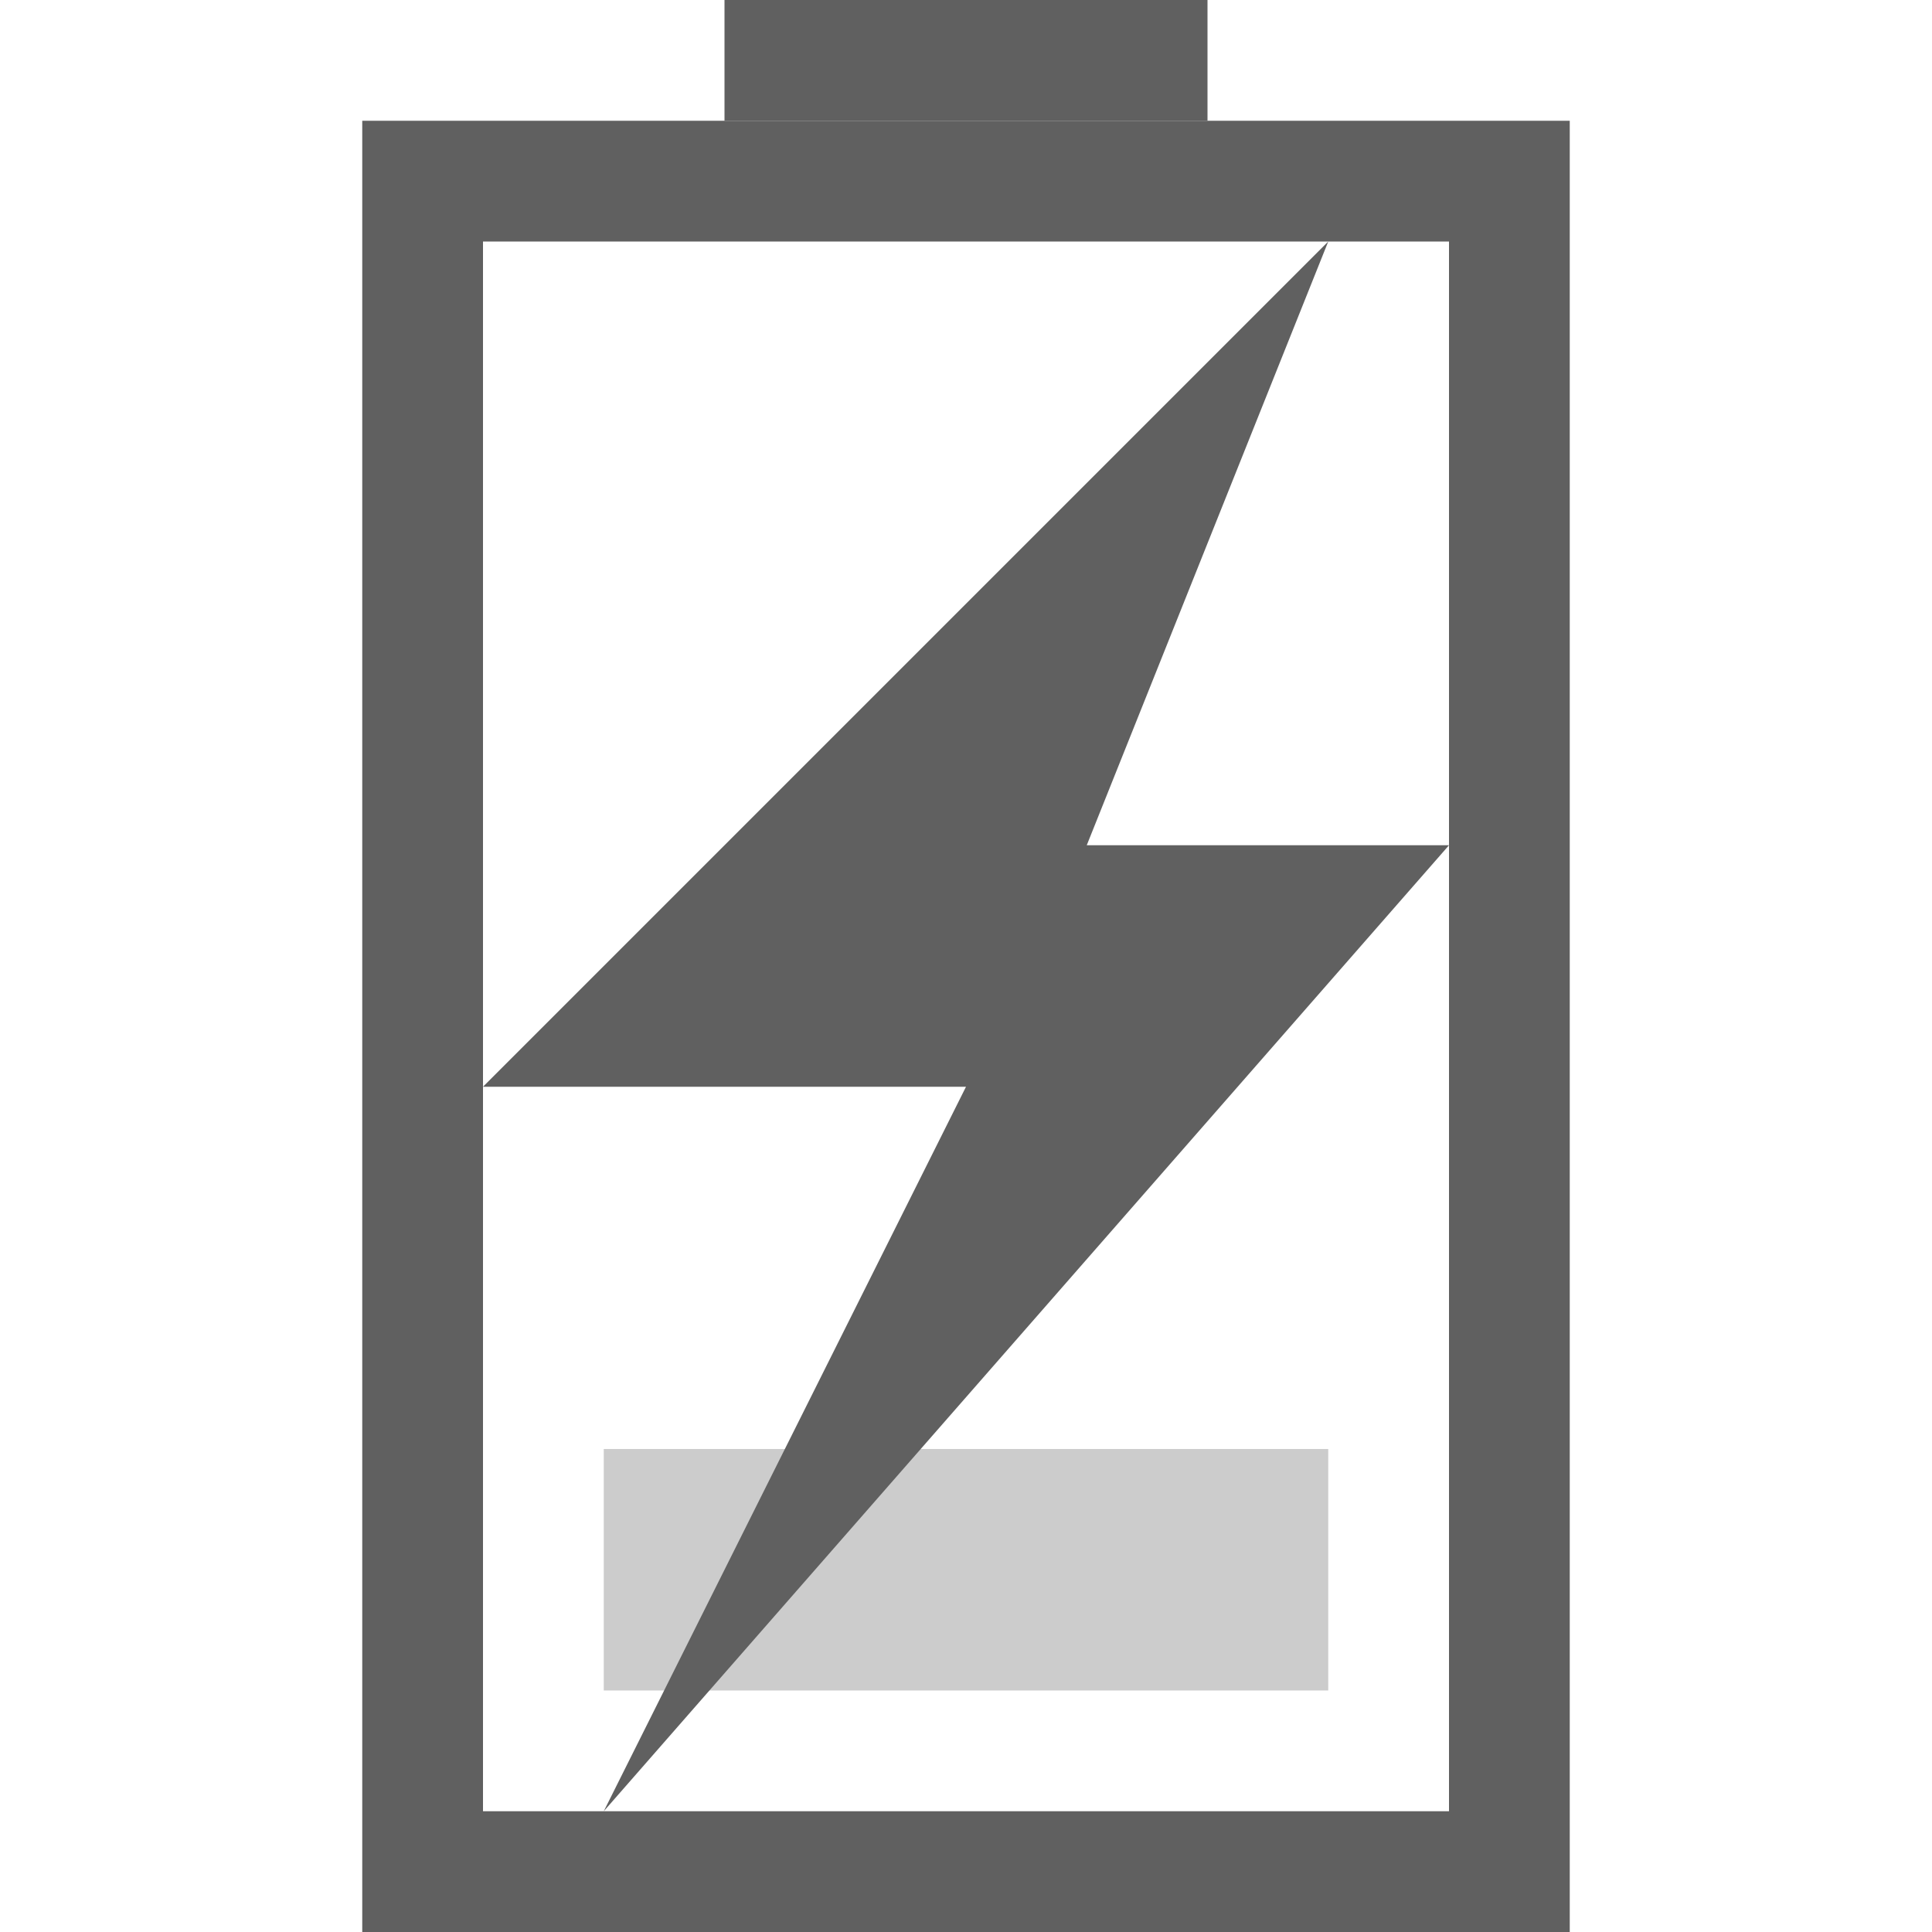
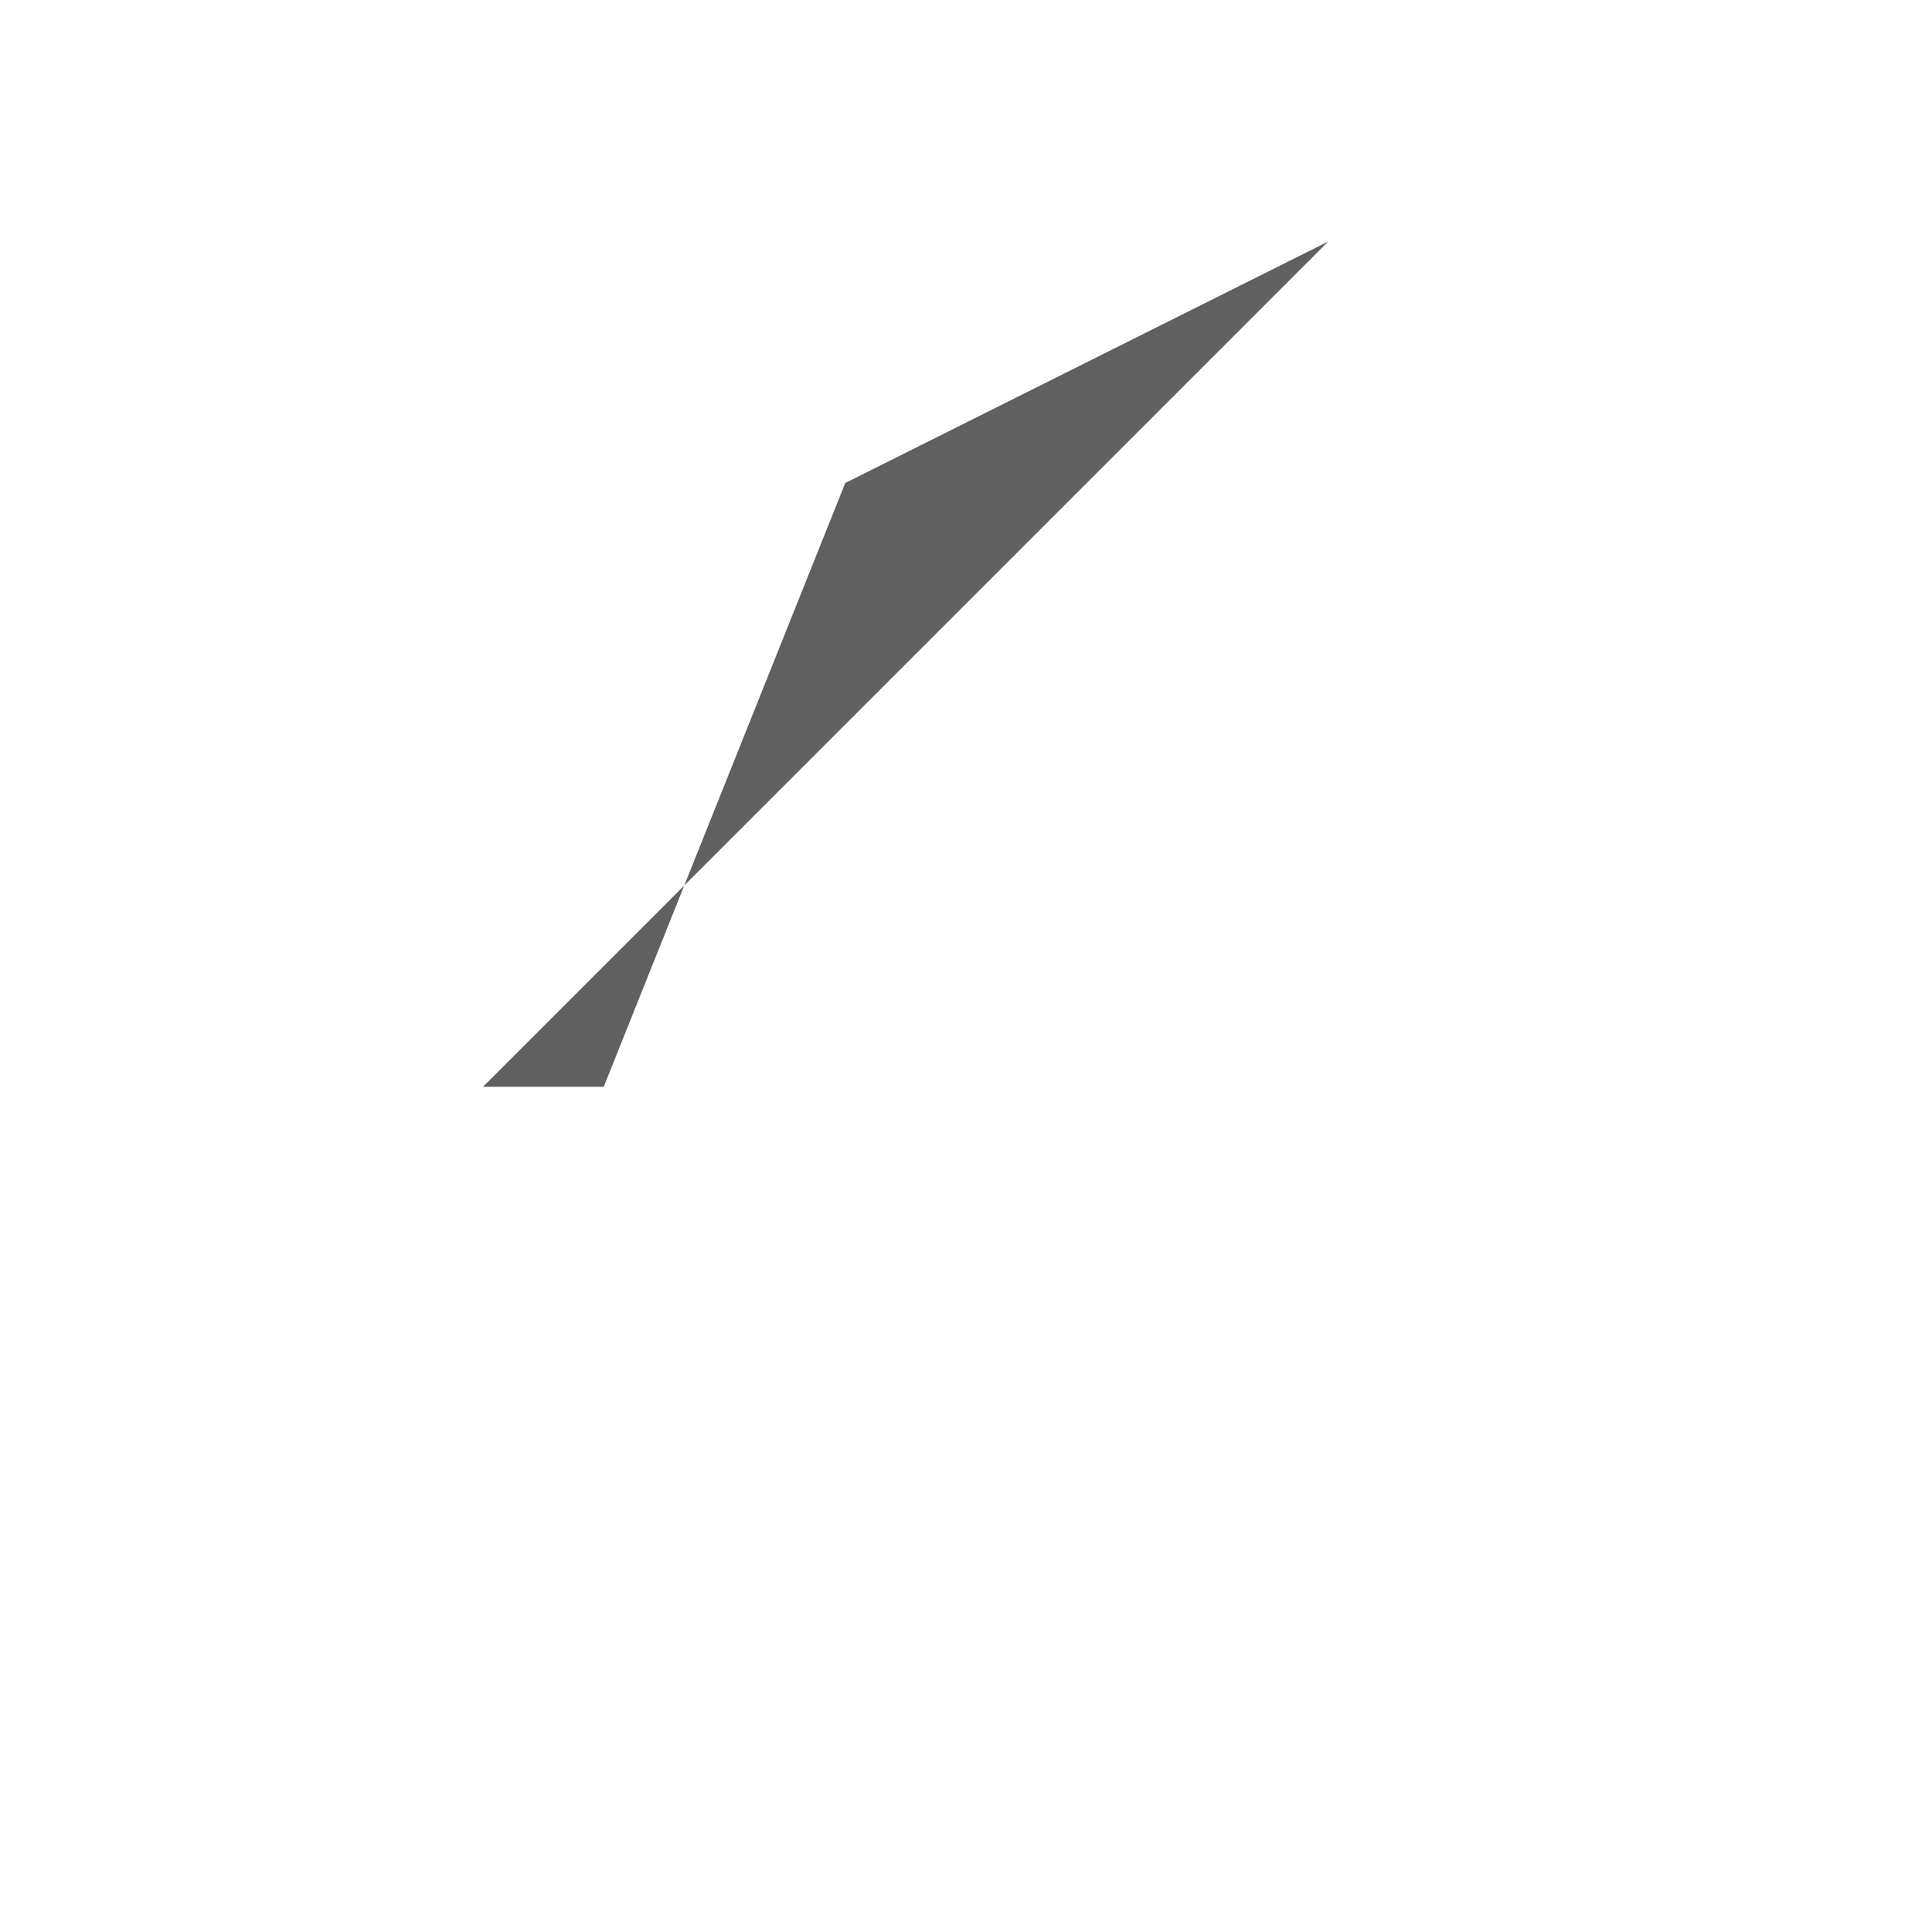
<svg xmlns="http://www.w3.org/2000/svg" id="svg3196" width="16" height="16" version="1.0">
-   <rect id="rect2388" transform="rotate(-90)" x="-15.5" y="3.5" width="14" height="9" rx="0" ry="0" style="fill:none;stroke-linecap:square;stroke:#606060" />
-   <path id="rect3160" d="m6.5 0.5h3" style="fill:none;stroke-linecap:square;stroke:#606060" />
-   <rect id="rect3162" transform="rotate(-90)" x="-14" y="5" width="2" height="6" style="fill:#9b9b9b;opacity:.5" />
-   <path id="path3172" d="m11 2-7 7h4l-3 6 7-8h-3l2-5z" style="fill-rule:evenodd;fill:#606060" />
+   <path id="path3172" d="m11 2-7 7h4h-3l2-5z" style="fill-rule:evenodd;fill:#606060" />
</svg>